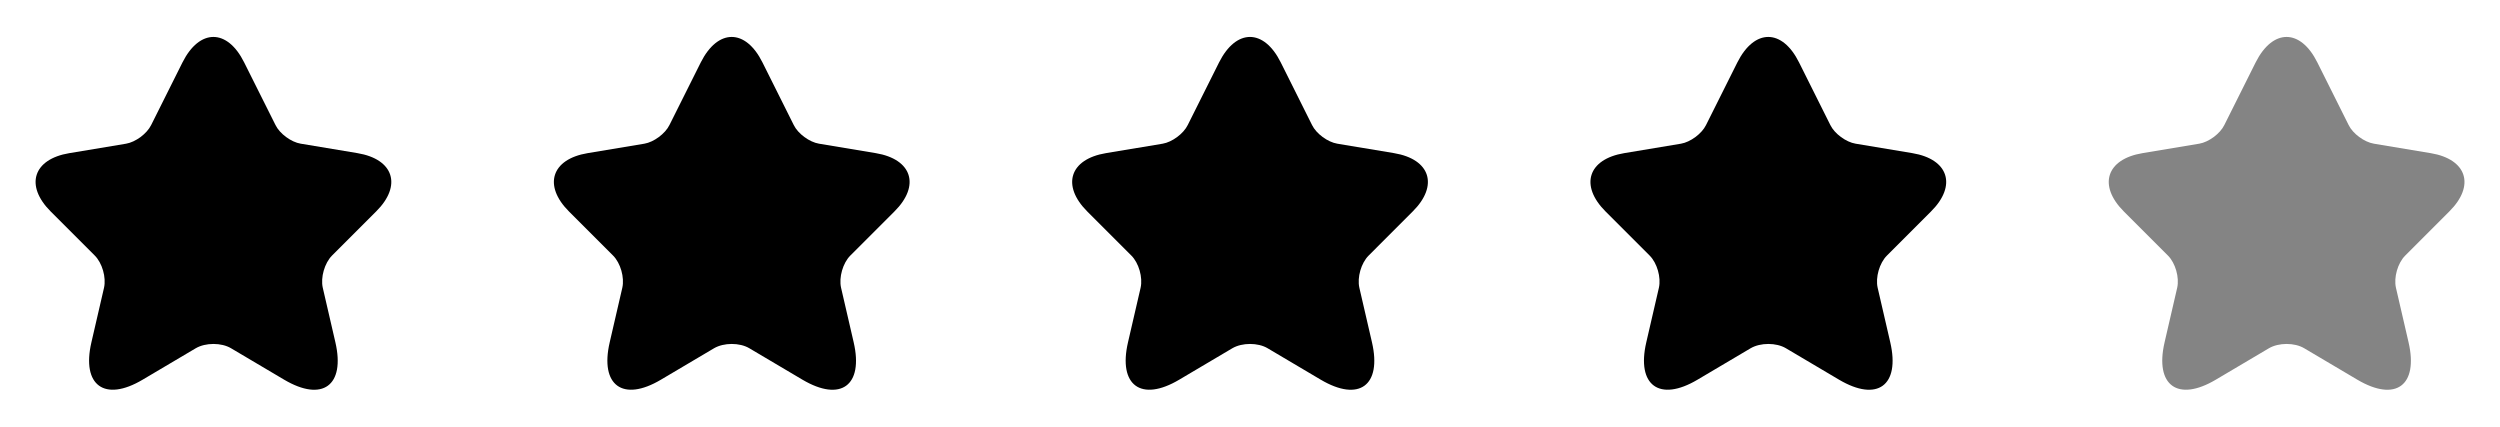
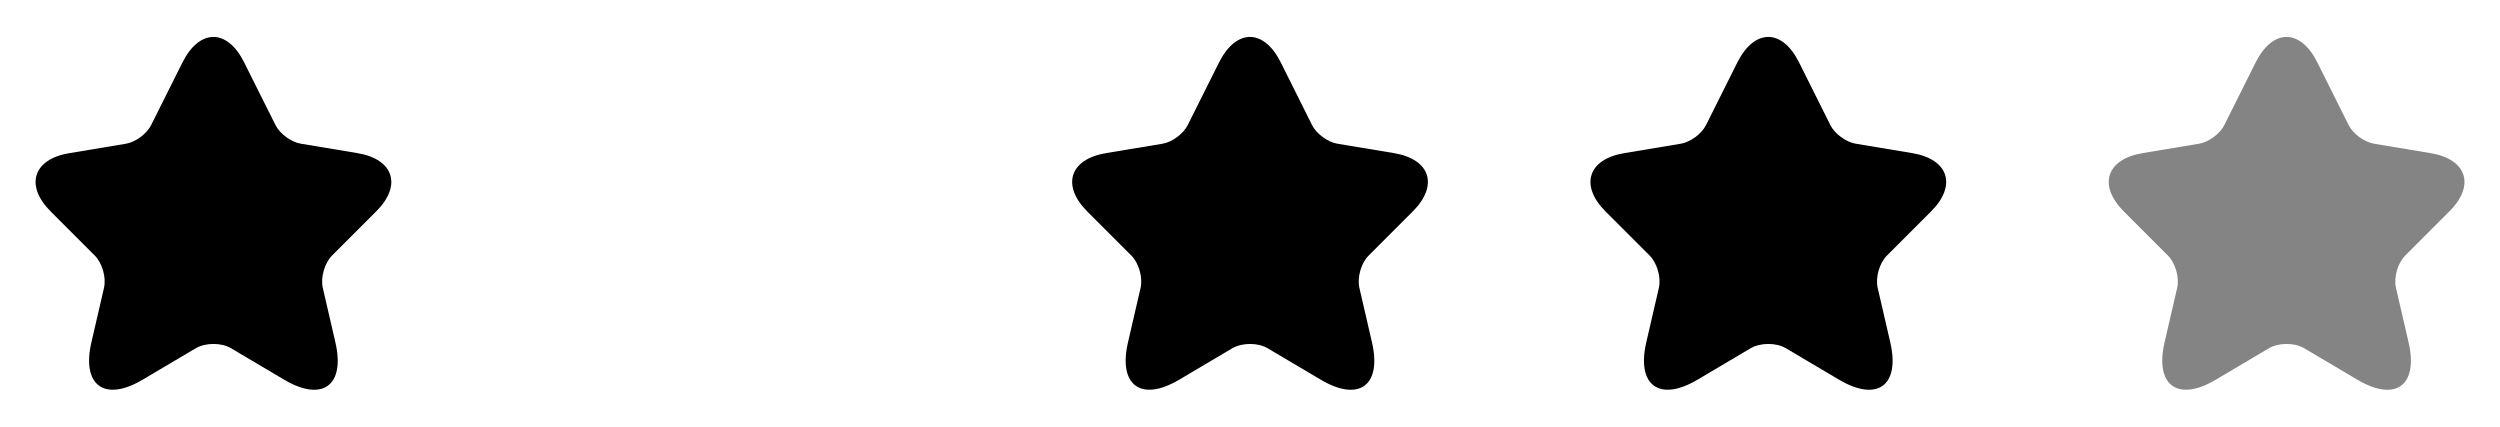
<svg xmlns="http://www.w3.org/2000/svg" width="82" height="14" viewBox="0 0 82 14" fill="none">
  <path d="M8.009 2.048L9.036 4.101C9.176 4.387 9.549 4.661 9.864 4.713L11.725 5.023C12.915 5.221 13.195 6.084 12.337 6.936L10.89 8.383C10.646 8.628 10.511 9.1 10.587 9.438L11.001 11.229C11.328 12.647 10.575 13.195 9.321 12.454L7.577 11.422C7.262 11.235 6.743 11.235 6.422 11.422L4.678 12.454C3.43 13.195 2.671 12.641 2.998 11.229L3.412 9.438C3.488 9.1 3.354 8.628 3.109 8.383L1.662 6.936C0.811 6.084 1.085 5.221 2.275 5.023L4.136 4.713C4.445 4.661 4.818 4.387 4.958 4.101L5.985 2.048C6.545 0.933 7.455 0.933 8.009 2.048Z" fill="black" />
-   <path d="M25.009 2.048L26.035 4.101C26.175 4.387 26.549 4.661 26.864 4.713L28.725 5.023C29.915 5.221 30.195 6.084 29.337 6.936L27.89 8.383C27.645 8.628 27.511 9.1 27.587 9.438L28.001 11.229C28.328 12.647 27.576 13.195 26.321 12.454L24.577 11.422C24.262 11.235 23.743 11.235 23.422 11.422L21.678 12.454C20.43 13.195 19.671 12.641 19.998 11.229L20.412 9.438C20.488 9.1 20.354 8.628 20.109 8.383L18.662 6.936C17.811 6.084 18.085 5.221 19.275 5.023L21.136 4.713C21.445 4.661 21.818 4.387 21.958 4.101L22.985 2.048C23.545 0.933 24.455 0.933 25.009 2.048Z" fill="black" />
  <path d="M42.009 2.048L43.035 4.101C43.175 4.387 43.549 4.661 43.864 4.713L45.725 5.023C46.915 5.221 47.195 6.084 46.337 6.936L44.891 8.383C44.645 8.628 44.511 9.1 44.587 9.438L45.001 11.229C45.328 12.647 44.575 13.195 43.321 12.454L41.577 11.422C41.262 11.235 40.743 11.235 40.422 11.422L38.678 12.454C37.43 13.195 36.671 12.641 36.998 11.229L37.412 9.438C37.488 9.1 37.354 8.628 37.109 8.383L35.662 6.936C34.81 6.084 35.085 5.221 36.275 5.023L38.136 4.713C38.445 4.661 38.818 4.387 38.958 4.101L39.985 2.048C40.545 0.933 41.455 0.933 42.009 2.048Z" fill="black" />
  <path d="M59.009 2.048L60.035 4.101C60.175 4.387 60.549 4.661 60.864 4.713L62.725 5.023C63.915 5.221 64.195 6.084 63.337 6.936L61.891 8.383C61.645 8.628 61.511 9.1 61.587 9.438L62.001 11.229C62.328 12.647 61.575 13.195 60.321 12.454L58.577 11.422C58.262 11.235 57.743 11.235 57.422 11.422L55.678 12.454C54.43 13.195 53.671 12.641 53.998 11.229L54.412 9.438C54.488 9.1 54.354 8.628 54.109 8.383L52.662 6.936C51.81 6.084 52.085 5.221 53.275 5.023L55.136 4.713C55.445 4.661 55.818 4.387 55.958 4.101L56.985 2.048C57.545 0.933 58.455 0.933 59.009 2.048Z" fill="black" />
  <path d="M76.009 2.048L77.035 4.101C77.175 4.387 77.549 4.661 77.864 4.713L79.725 5.023C80.915 5.221 81.195 6.084 80.337 6.936L78.891 8.383C78.645 8.628 78.511 9.1 78.587 9.438L79.001 11.229C79.328 12.647 78.576 13.195 77.321 12.454L75.577 11.422C75.262 11.235 74.743 11.235 74.422 11.422L72.678 12.454C71.43 13.195 70.671 12.641 70.998 11.229L71.412 9.438C71.488 9.1 71.354 8.628 71.109 8.383L69.662 6.936C68.811 6.084 69.085 5.221 70.275 5.023L72.135 4.713C72.445 4.661 72.818 4.387 72.958 4.101L73.985 2.048C74.545 0.933 75.455 0.933 76.009 2.048Z" fill="#848484" />
</svg>